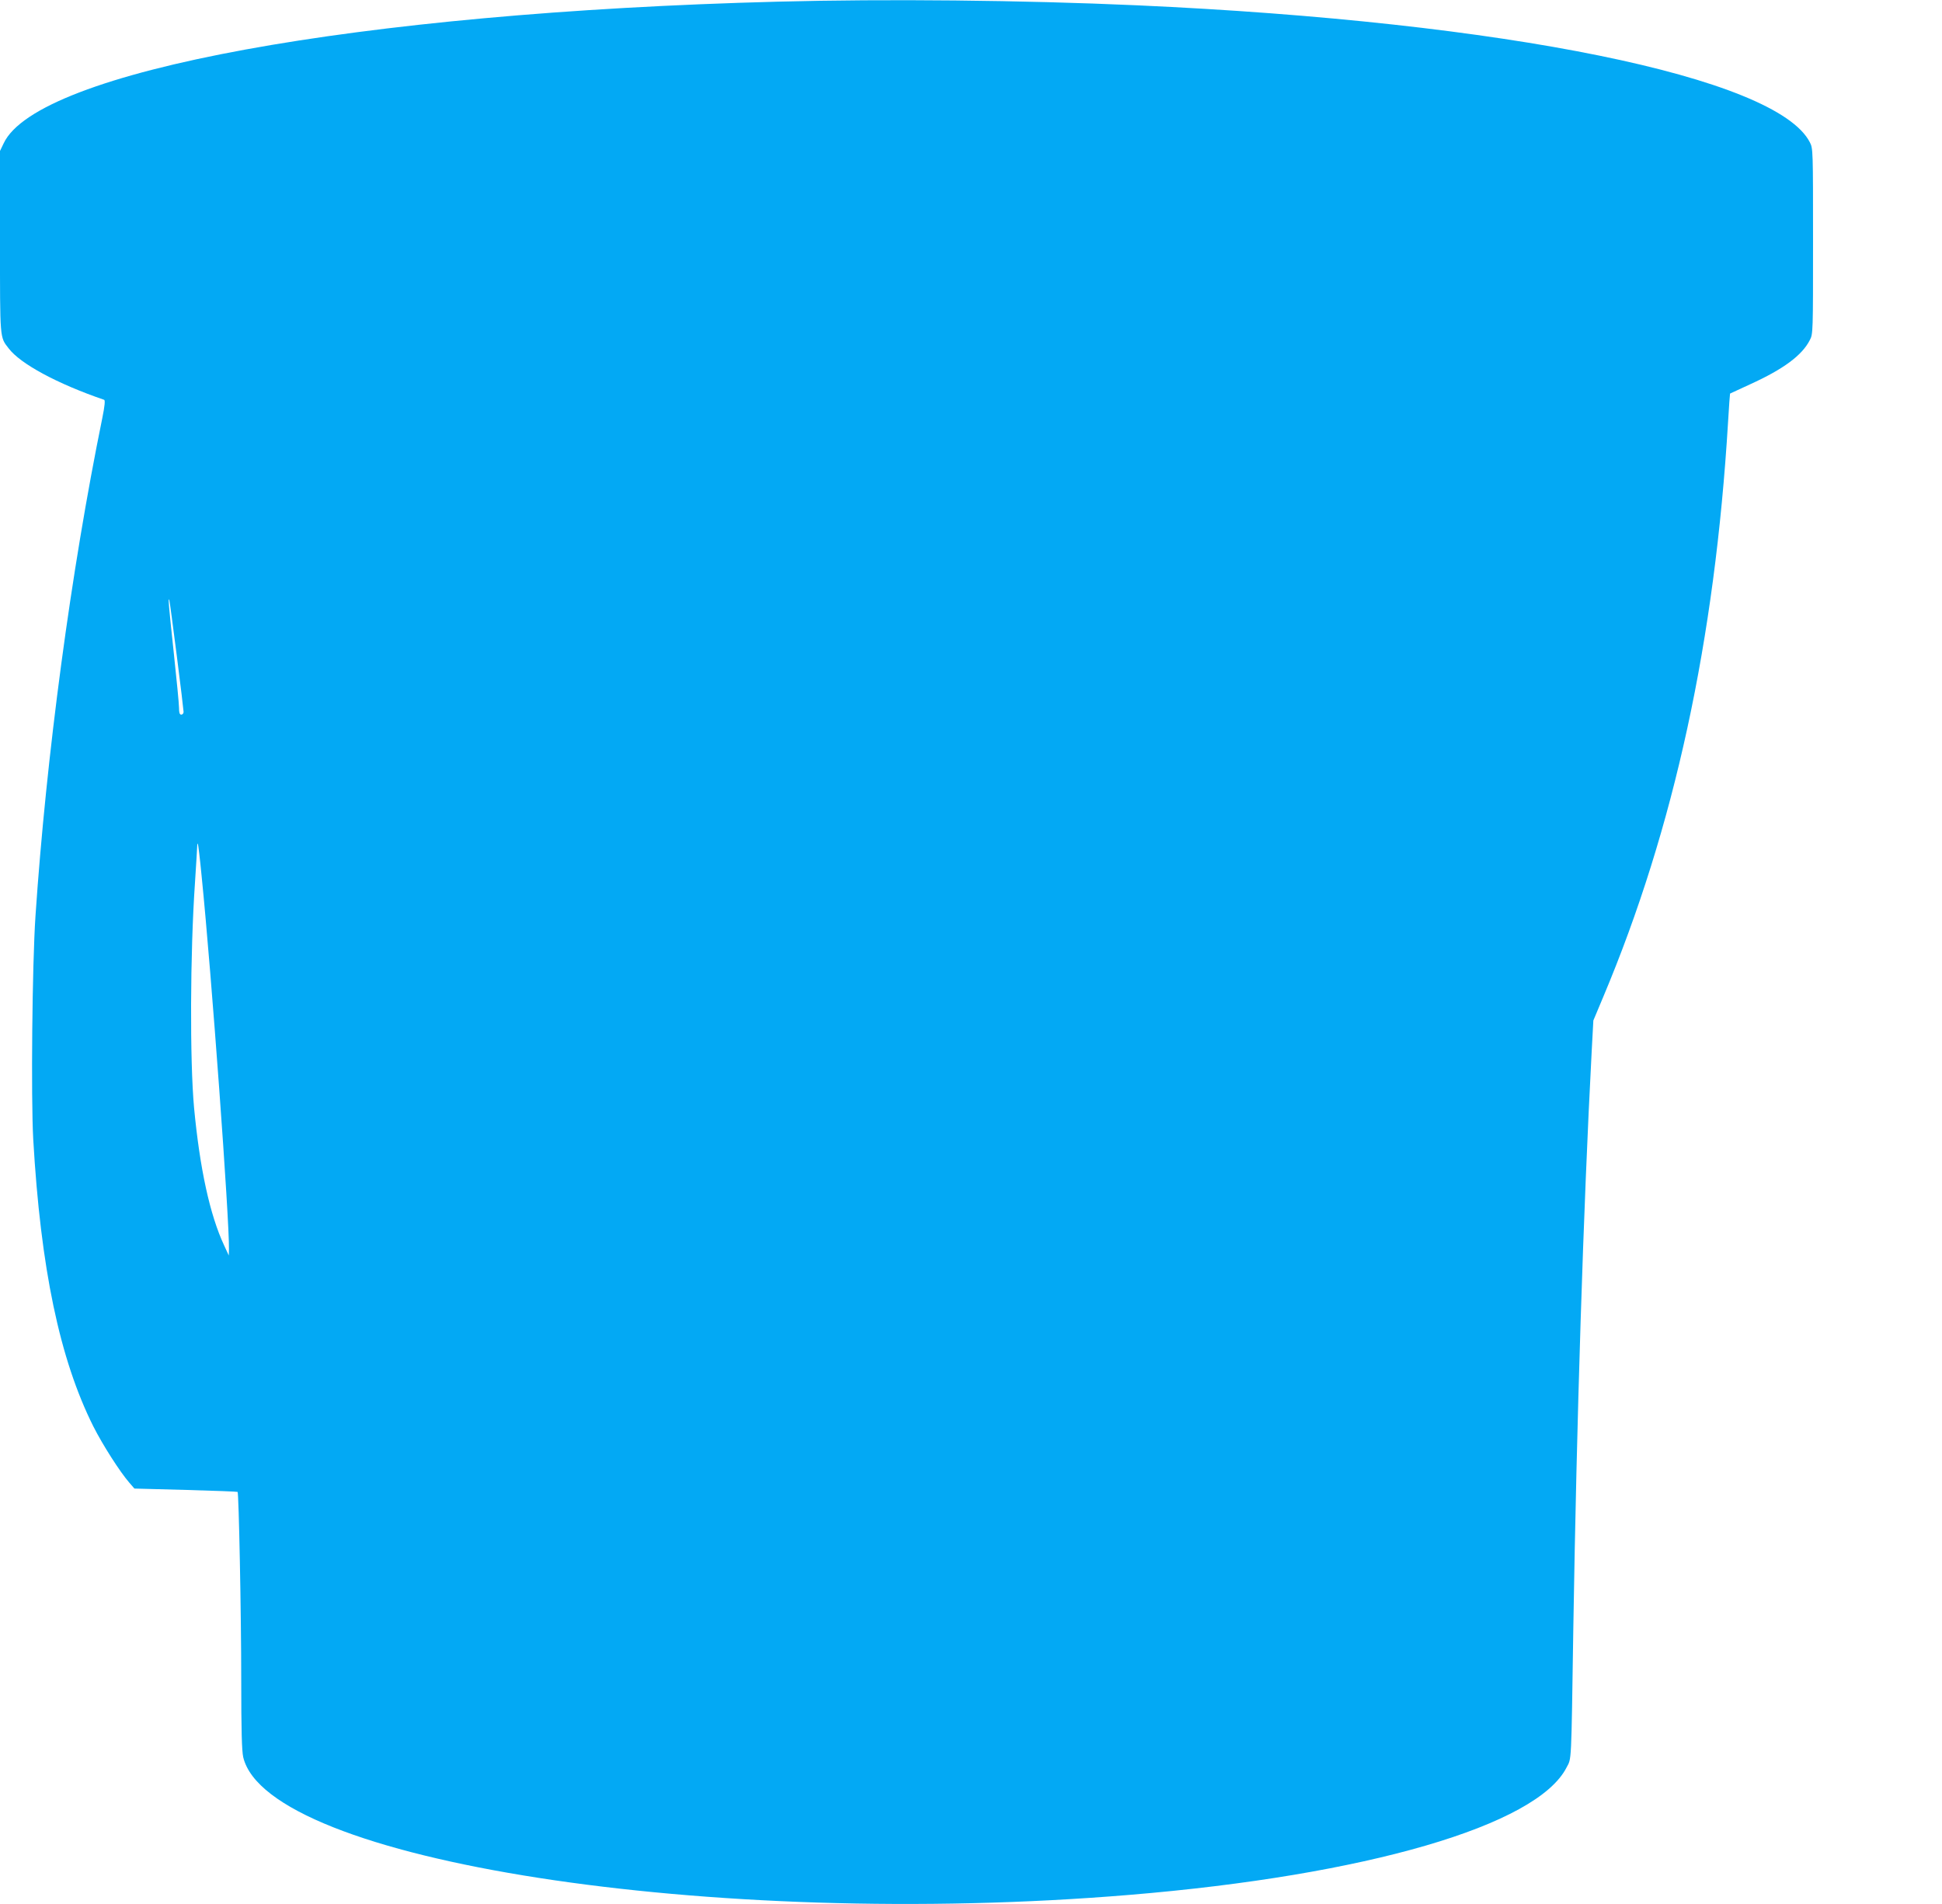
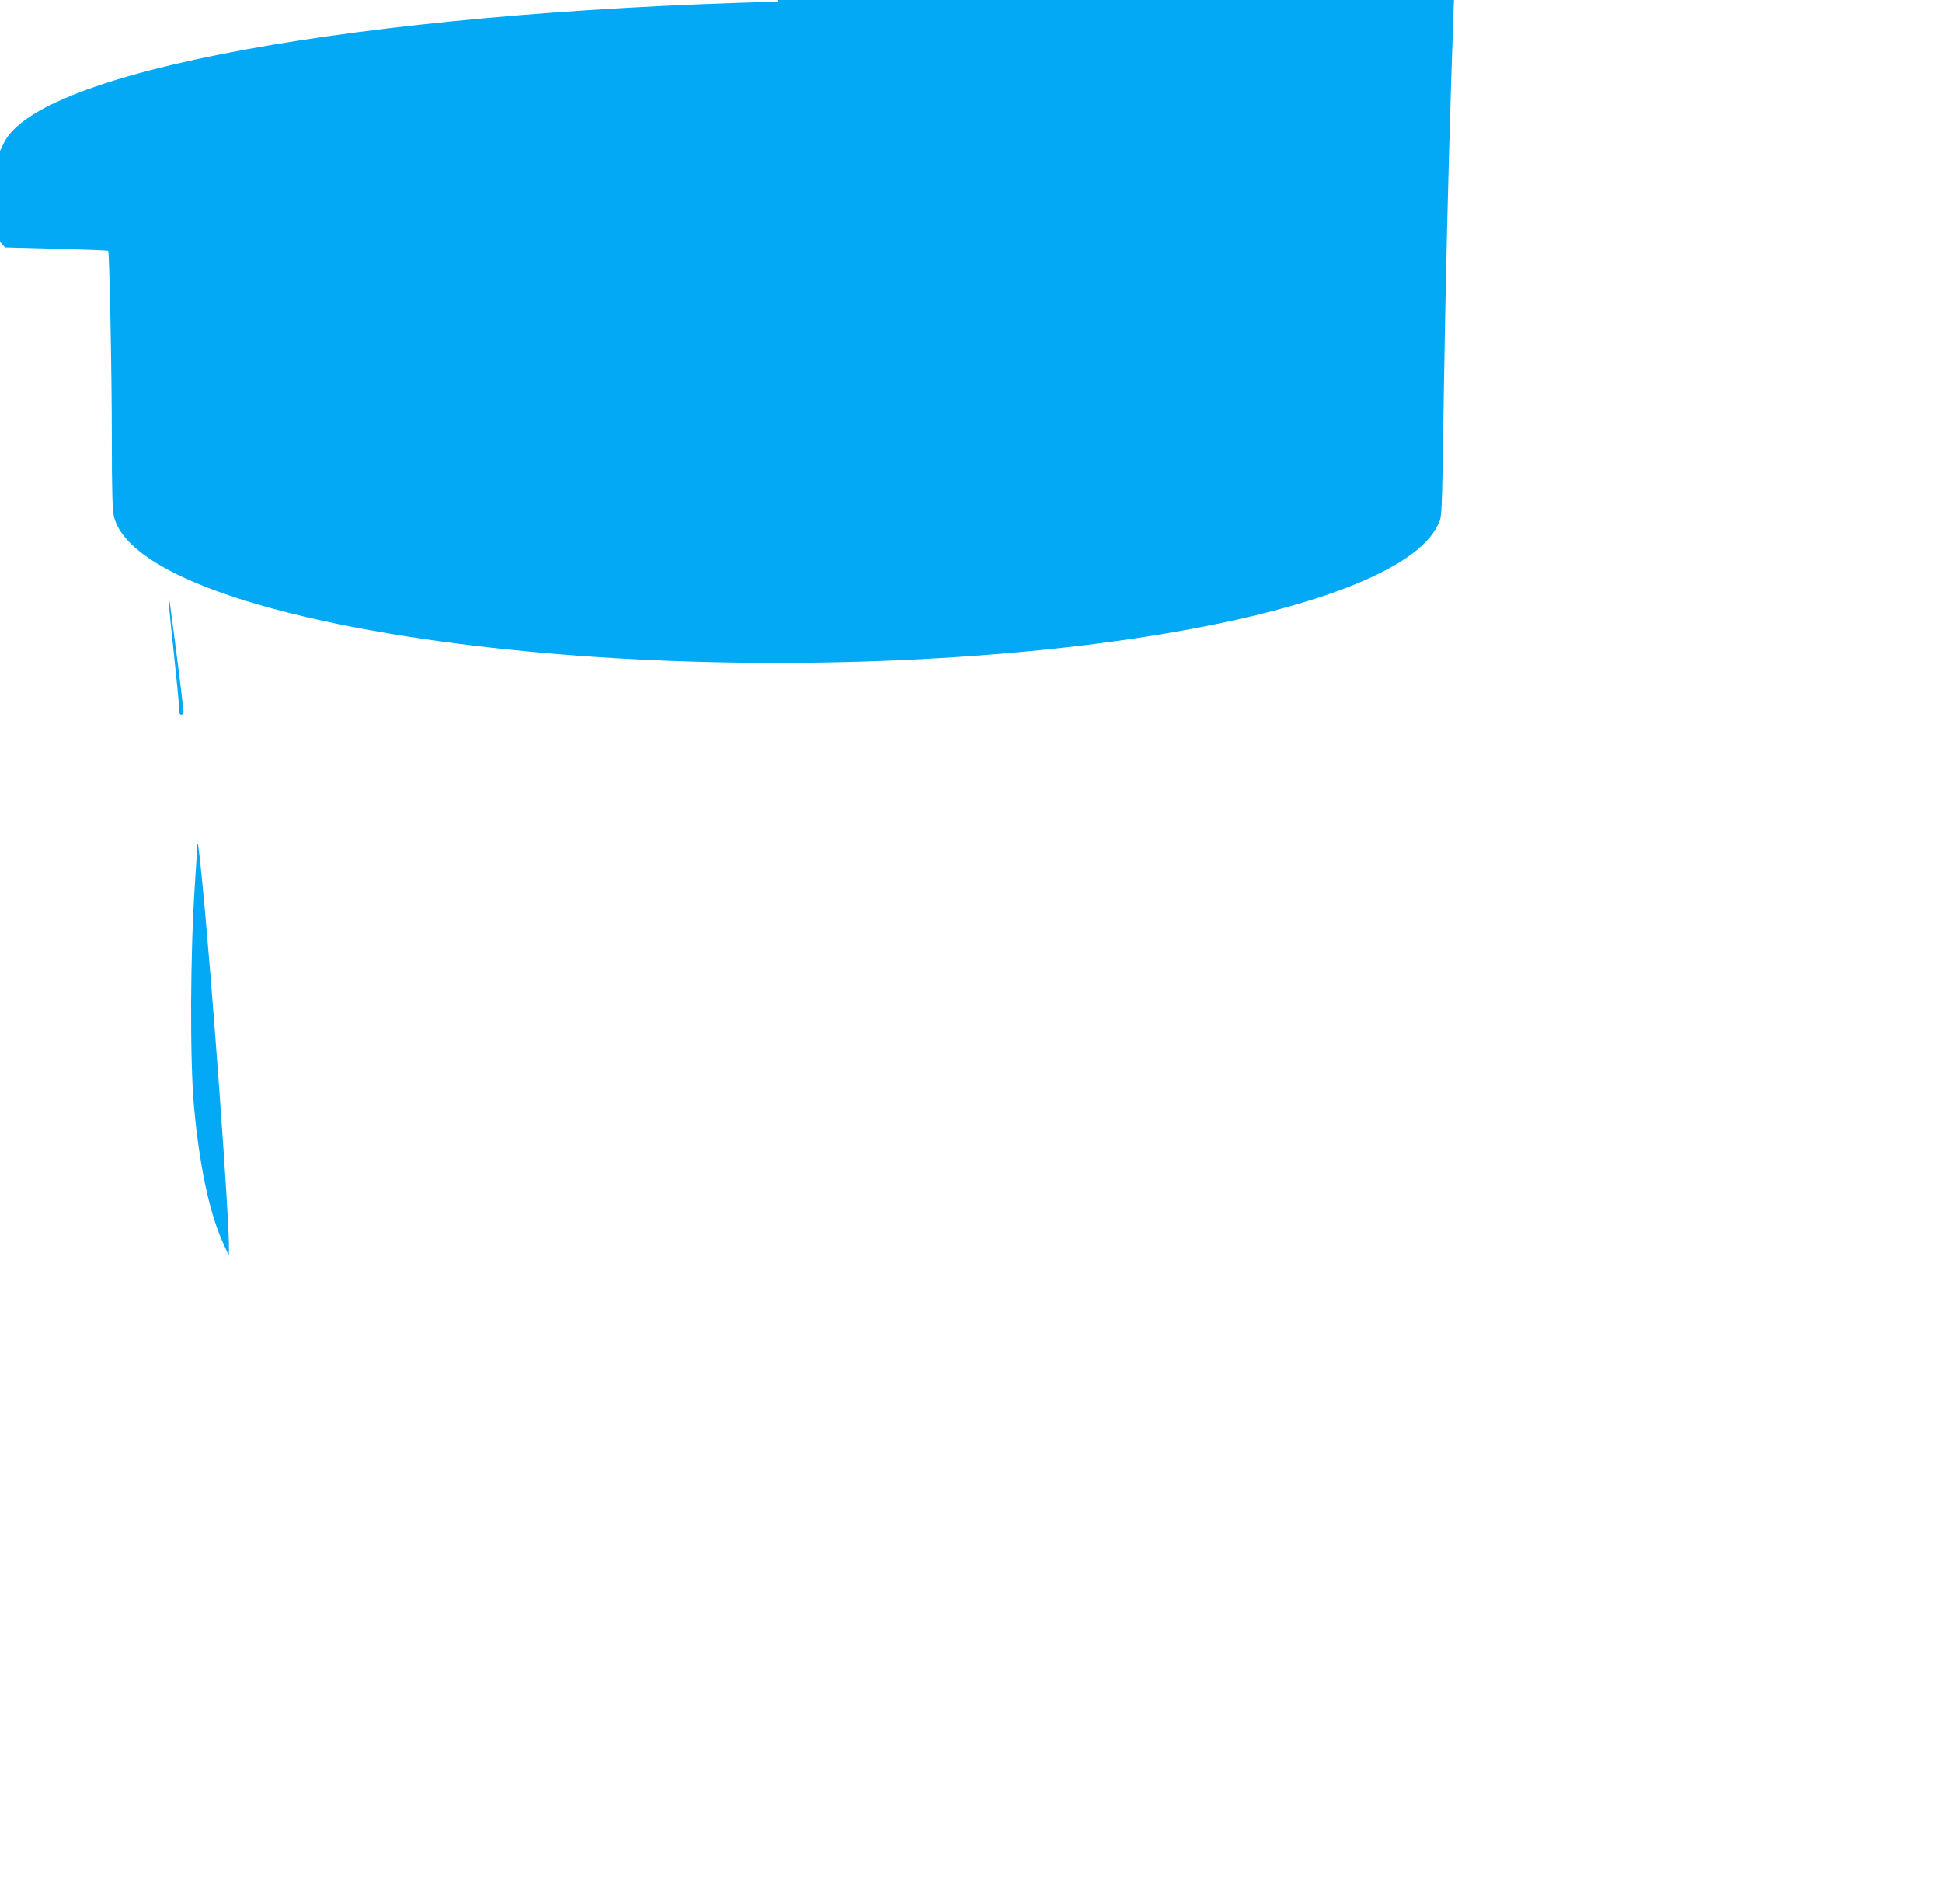
<svg xmlns="http://www.w3.org/2000/svg" version="1.0" width="1280pt" height="1255pt" viewBox="0 0 1280 1255" preserveAspectRatio="xMidYMid meet">
  <g transform="translate(0,1255) scale(0.1,-0.1)" fill="#03a9f4" stroke="none">
-     <path d="M5125 12539 c-2773 -72 -4879 -458 -5101 -934 l-24 -50 0 -598 c0 -649 -2 -627 57 -703 77 -102 322 -234 629 -339 8 -2 5 -38 -12 -122 -206 -1008 -369 -2226 -440 -3278 -22 -324 -30 -1200 -15 -1473 49 -851 174 -1449 396 -1893 63 -124 174 -298 238 -372 l33 -38 338 -9 c186 -5 340 -11 342 -13 8 -8 24 -806 24 -1237 0 -339 4 -469 13 -511 161 -683 3085 -1137 5842 -908 1559 129 2685 457 2880 839 34 65 31 5 45 920 22 1365 66 2761 121 3800 l11 204 65 155 c468 1112 736 2348 823 3791 6 102 12 185 13 186 1 1 61 28 132 61 220 100 343 191 394 292 21 39 21 53 21 651 0 600 0 612 -21 652 -219 430 -2009 794 -4434 903 -760 34 -1651 43 -2370 24z m-3960 -4309 c25 -195 45 -363 45 -372 0 -10 -7 -18 -15 -18 -11 0 -15 12 -15 45 0 24 -16 189 -35 366 -33 308 -38 367 -29 344 2 -5 24 -170 49 -365z m164 -1455 c65 -642 184 -2275 180 -2459 l-1 -41 -30 65 c-95 203 -161 508 -199 910 -28 310 -26 1014 6 1480 8 125 15 236 15 246 0 9 2 15 4 13 2 -2 14 -98 25 -214z" />
+     <path d="M5125 12539 c-2773 -72 -4879 -458 -5101 -934 l-24 -50 0 -598 l33 -38 338 -9 c186 -5 340 -11 342 -13 8 -8 24 -806 24 -1237 0 -339 4 -469 13 -511 161 -683 3085 -1137 5842 -908 1559 129 2685 457 2880 839 34 65 31 5 45 920 22 1365 66 2761 121 3800 l11 204 65 155 c468 1112 736 2348 823 3791 6 102 12 185 13 186 1 1 61 28 132 61 220 100 343 191 394 292 21 39 21 53 21 651 0 600 0 612 -21 652 -219 430 -2009 794 -4434 903 -760 34 -1651 43 -2370 24z m-3960 -4309 c25 -195 45 -363 45 -372 0 -10 -7 -18 -15 -18 -11 0 -15 12 -15 45 0 24 -16 189 -35 366 -33 308 -38 367 -29 344 2 -5 24 -170 49 -365z m164 -1455 c65 -642 184 -2275 180 -2459 l-1 -41 -30 65 c-95 203 -161 508 -199 910 -28 310 -26 1014 6 1480 8 125 15 236 15 246 0 9 2 15 4 13 2 -2 14 -98 25 -214z" />
  </g>
</svg>